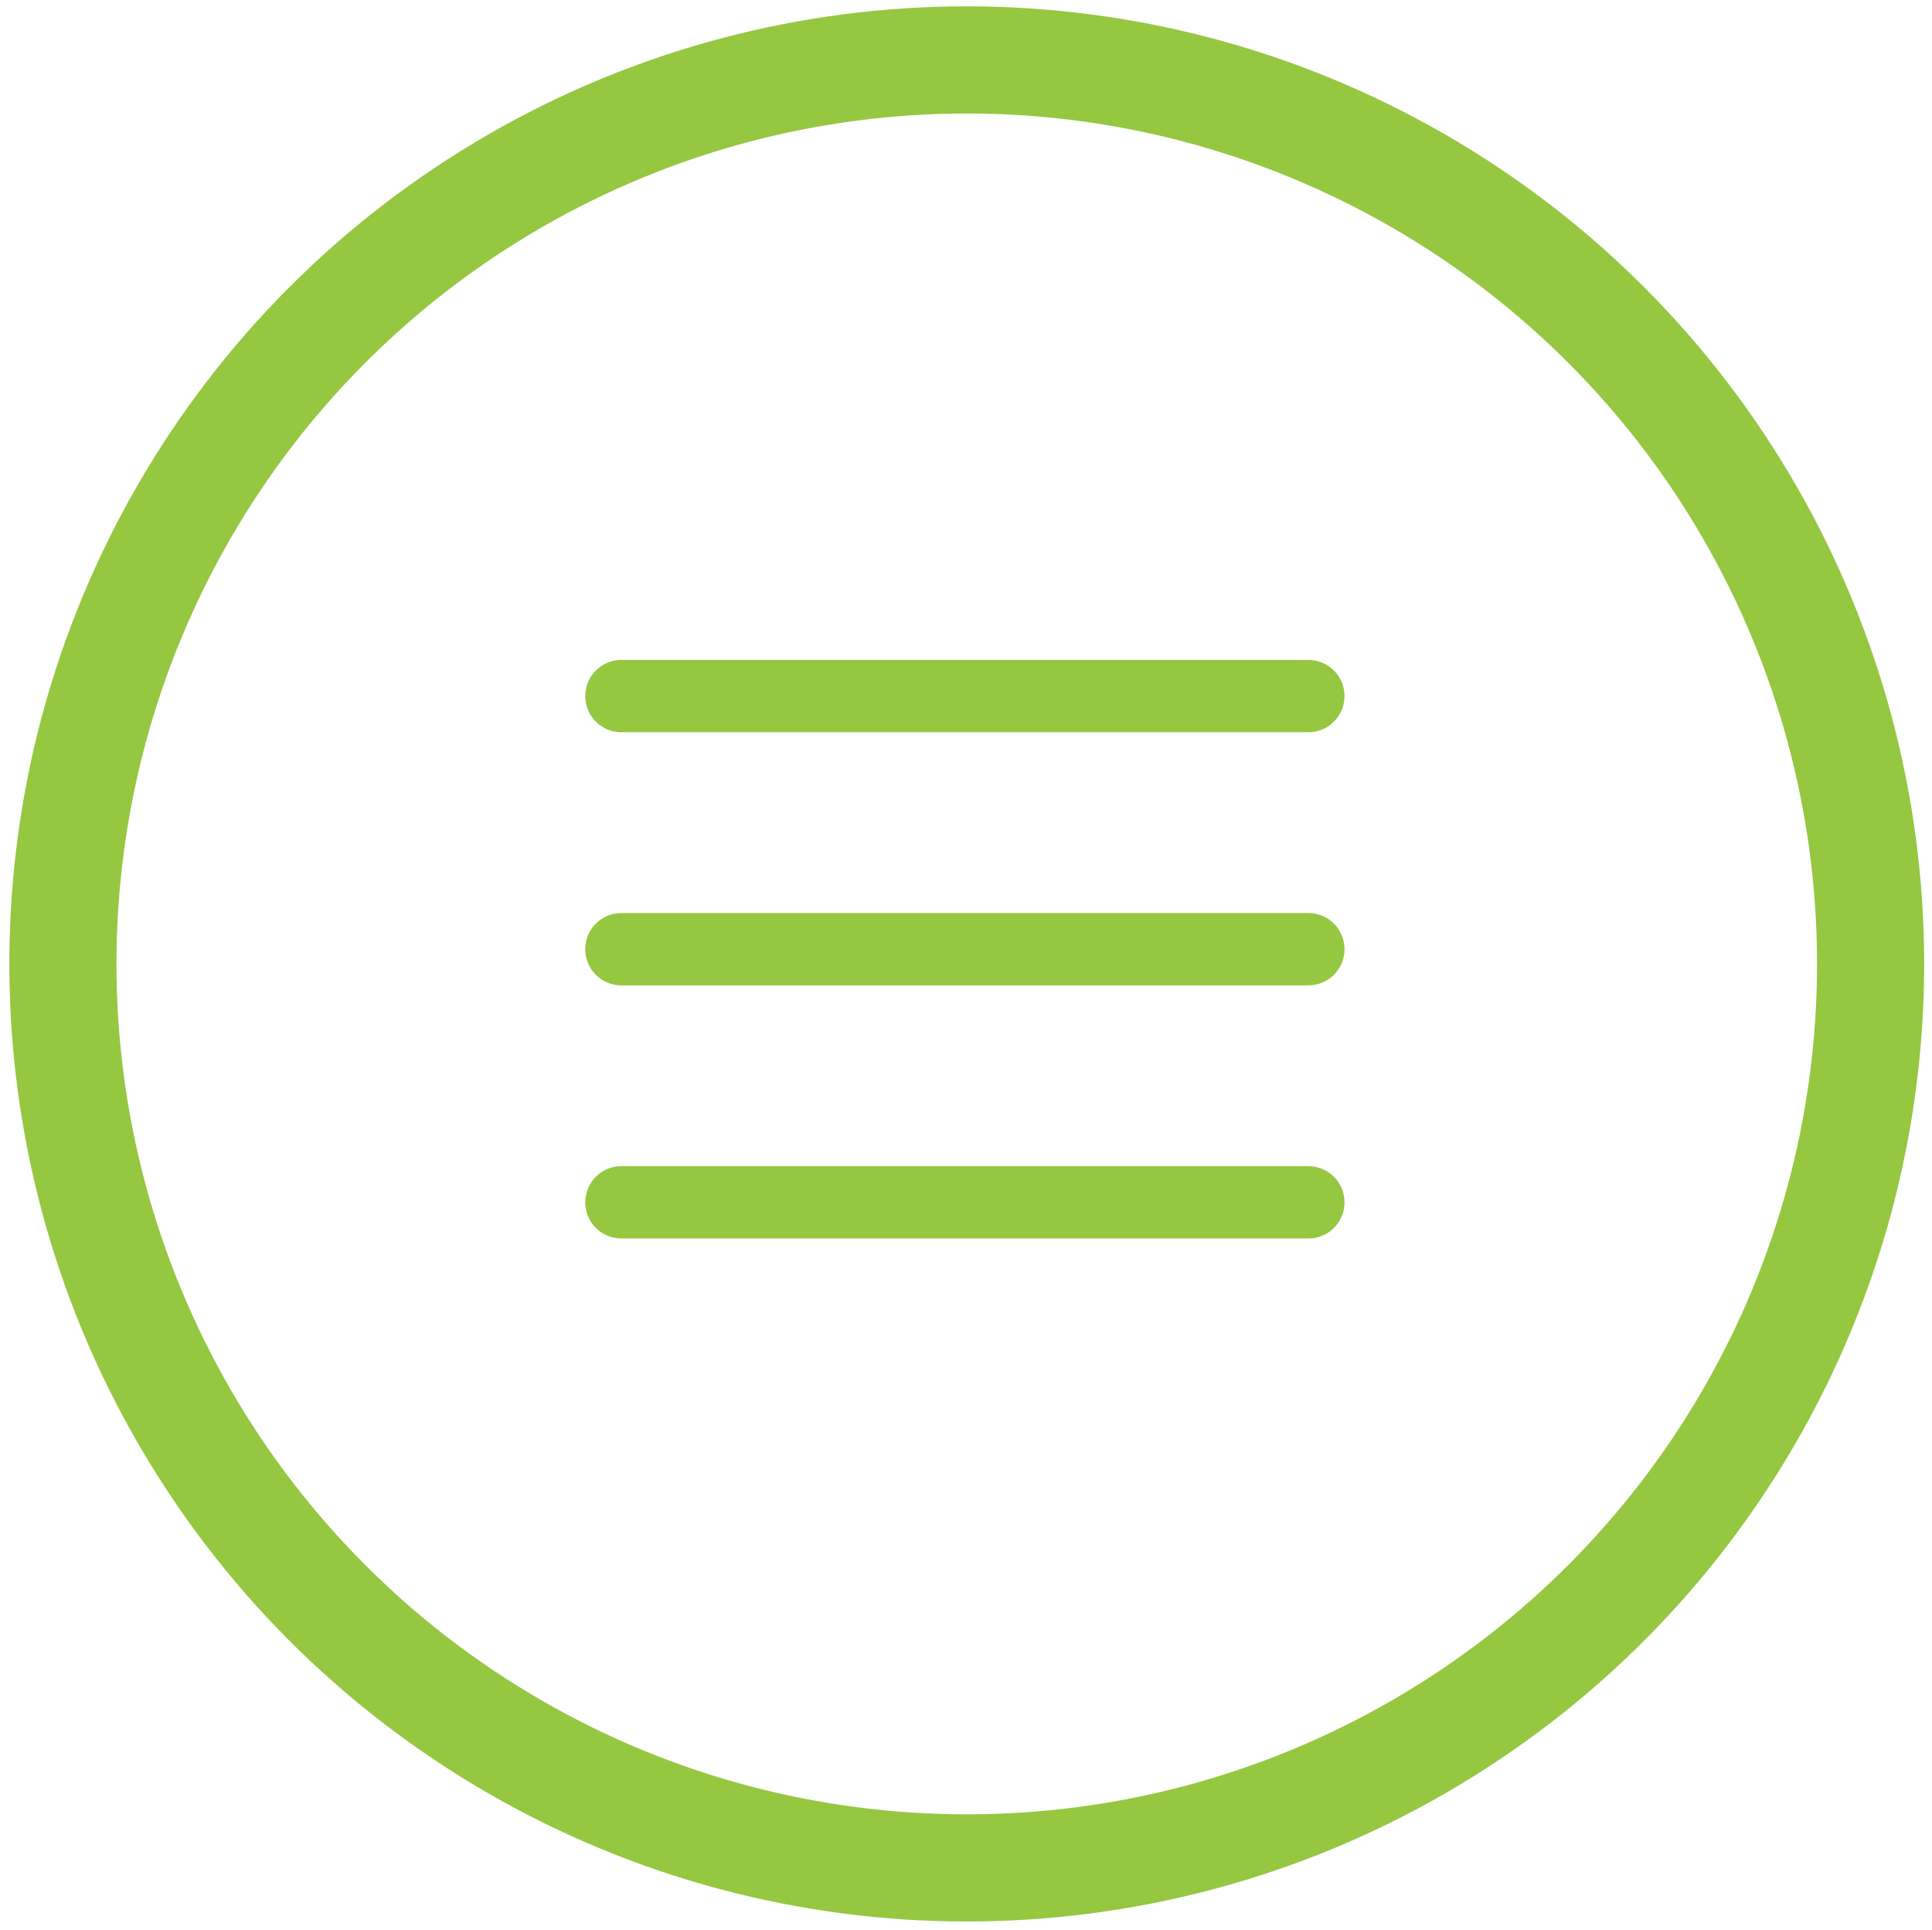
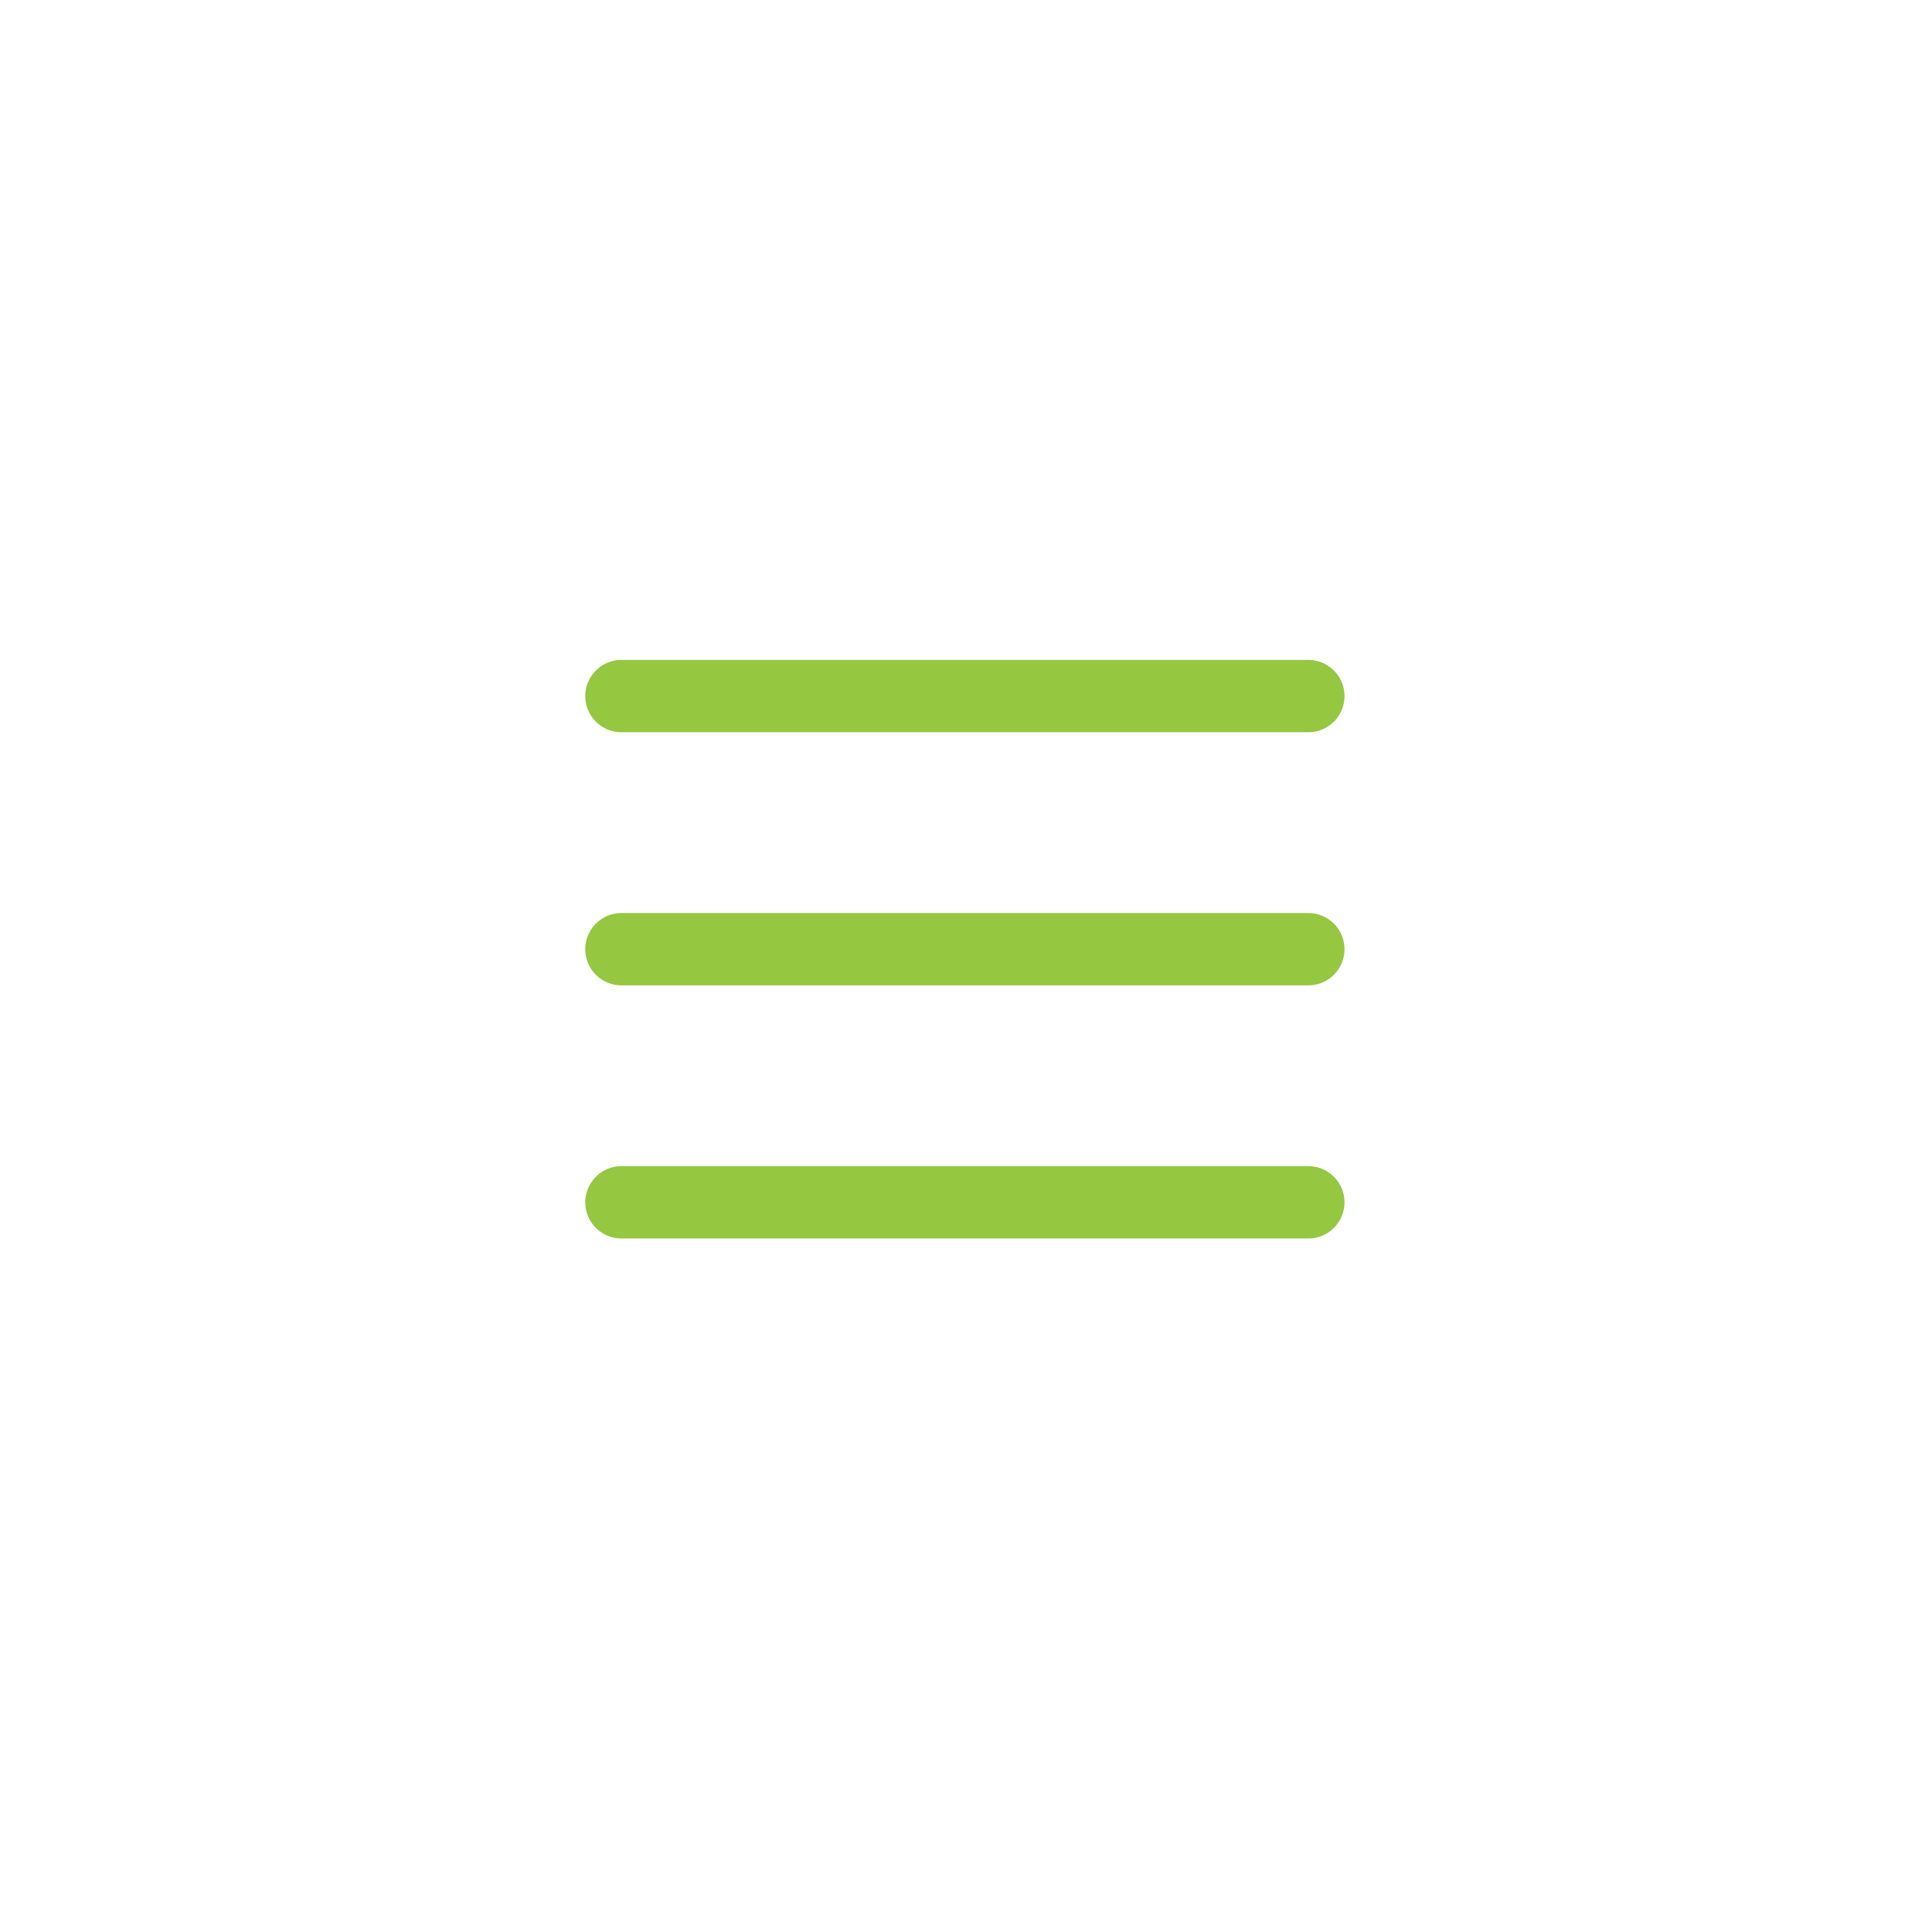
<svg xmlns="http://www.w3.org/2000/svg" version="1.1" id="Ebene_1" x="0px" y="0px" width="53.438px" height="53.375px" viewBox="0 0 53.438 53.375" enable-background="new 0 0 53.438 53.375" xml:space="preserve">
  <g>
-     <circle fill="none" stroke="#95C741" stroke-width="2.963" stroke-miterlimit="10" cx="26.74" cy="26.657" r="25" />
    <g>
      <line fill="none" stroke="#95C741" stroke-width="2" stroke-linecap="round" stroke-miterlimit="10" x1="17.188" y1="26.25" x2="36.188" y2="26.25" />
      <line fill="none" stroke="#95C741" stroke-width="2" stroke-linecap="round" stroke-miterlimit="10" x1="17.188" y1="19.25" x2="36.188" y2="19.25" />
      <line fill="none" stroke="#95C741" stroke-width="2" stroke-linecap="round" stroke-miterlimit="10" x1="17.188" y1="33.25" x2="36.188" y2="33.25" />
    </g>
  </g>
</svg>